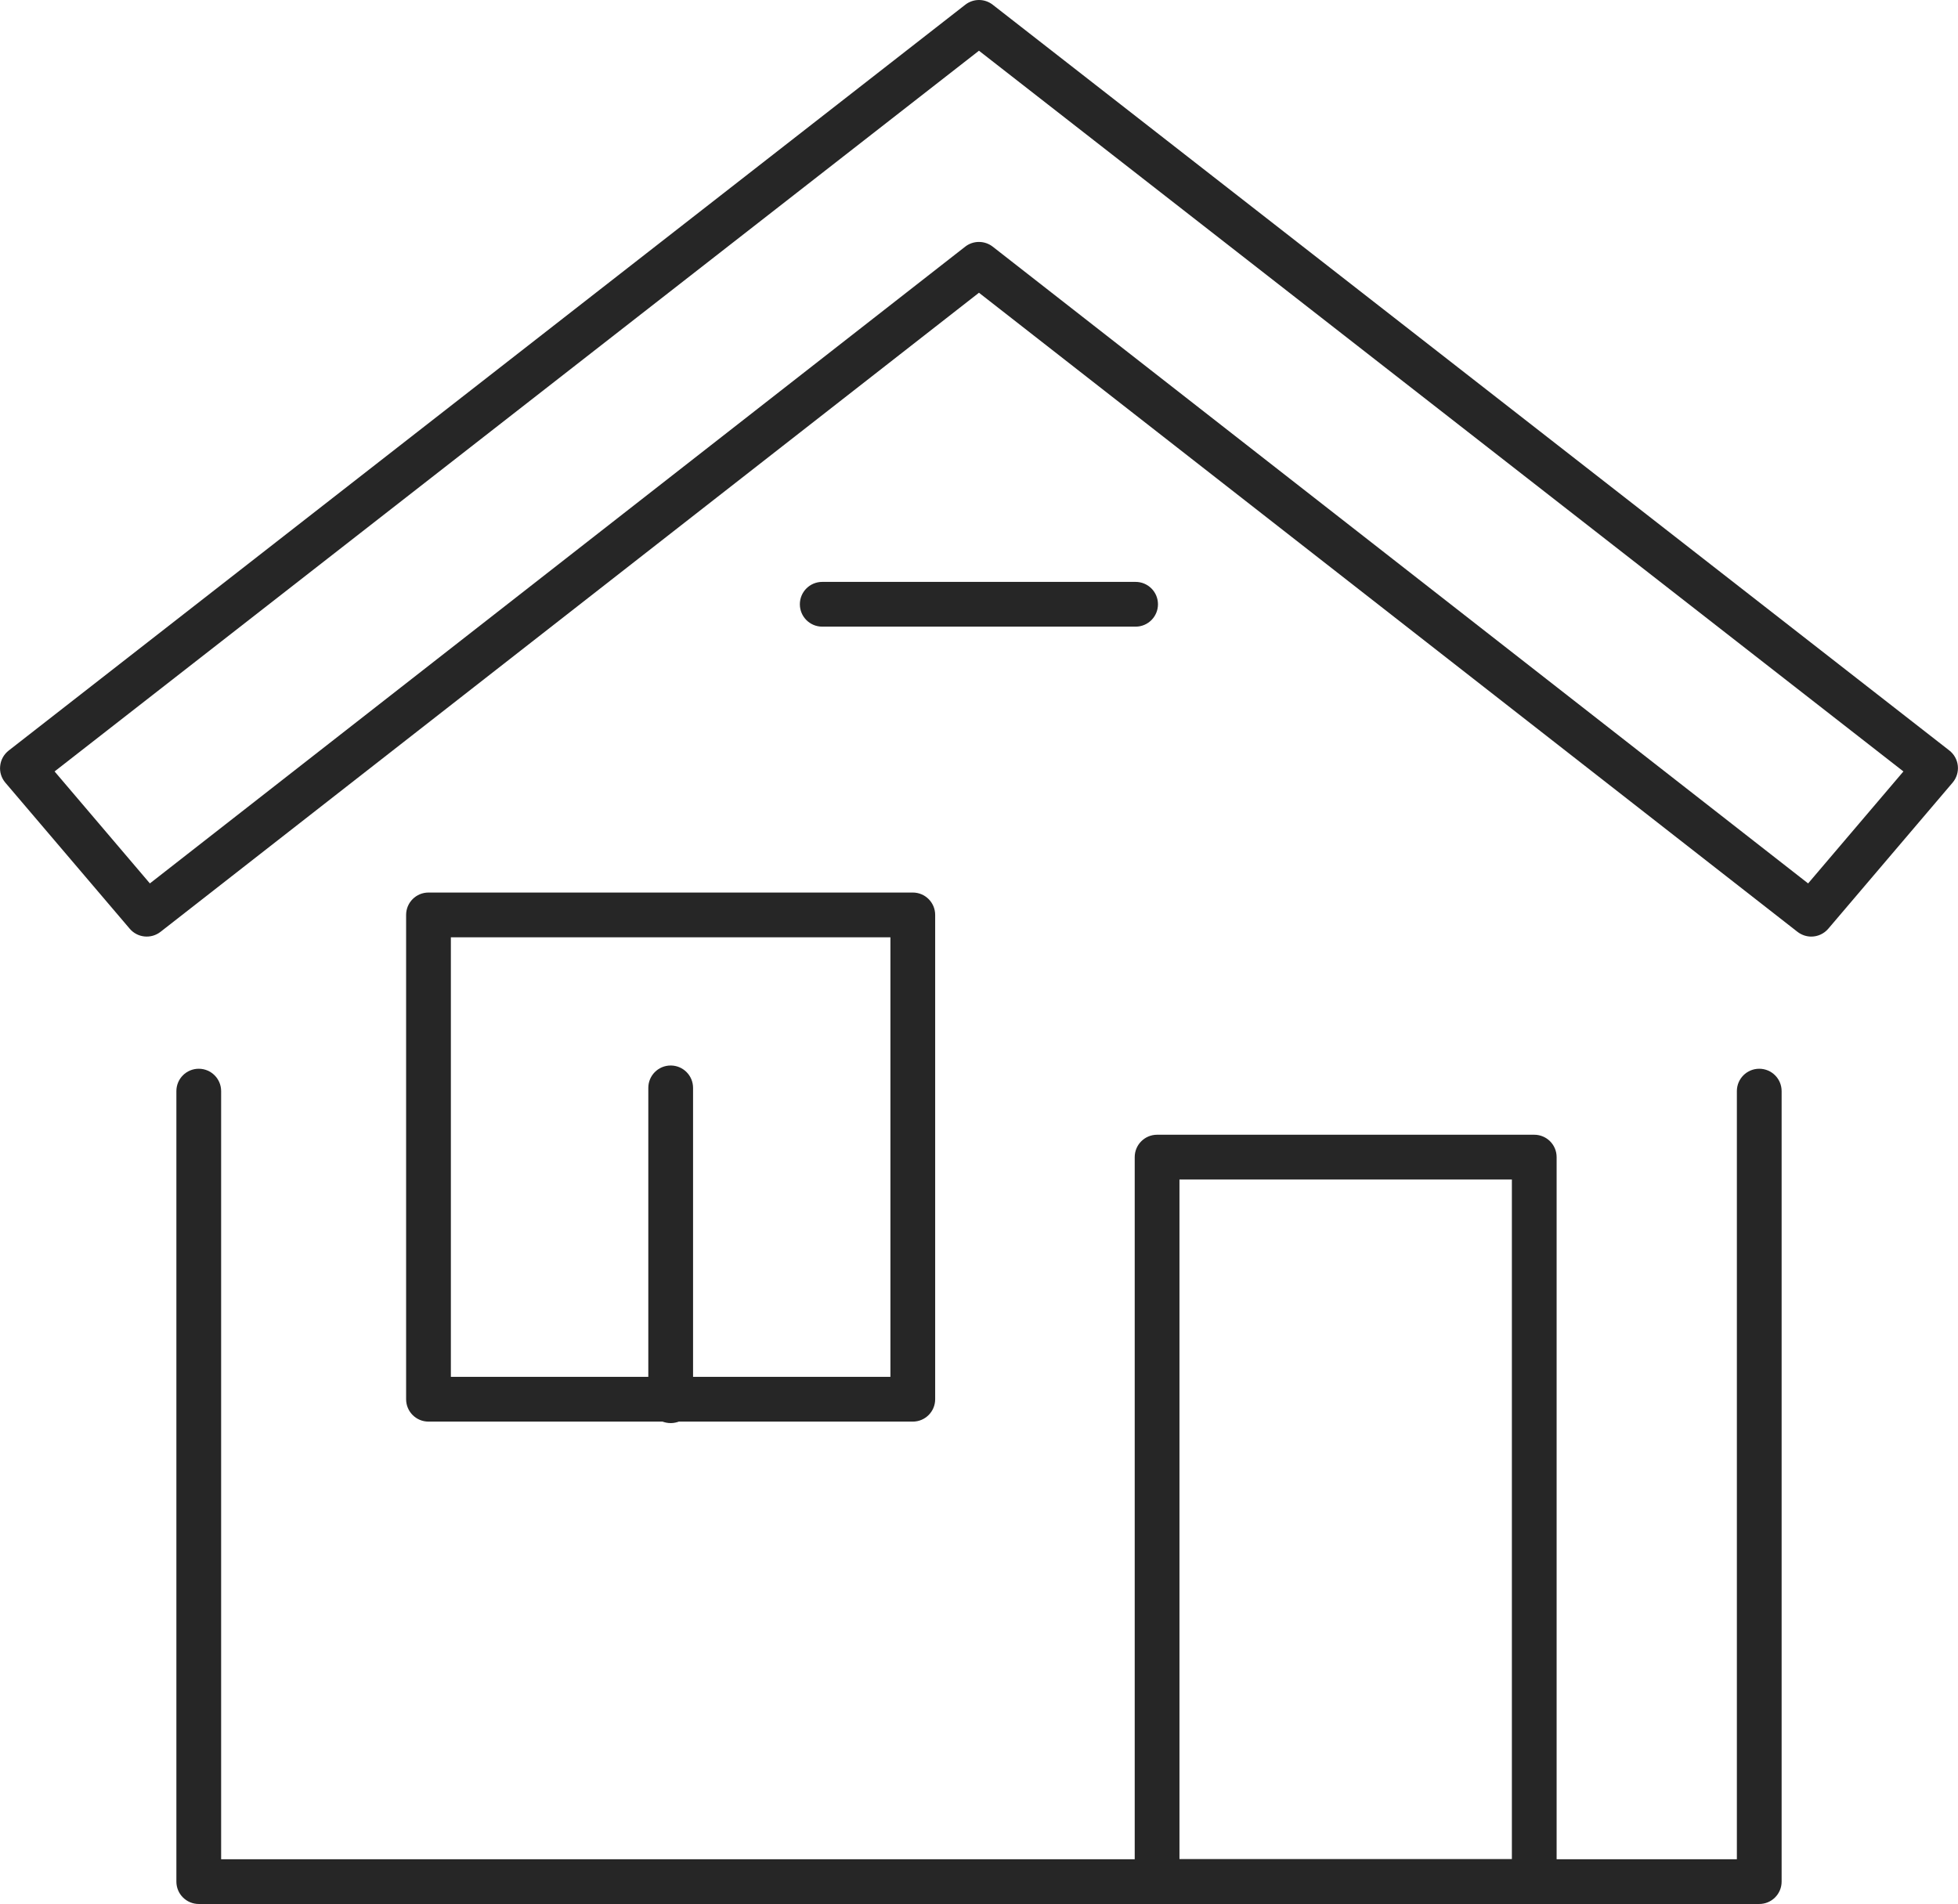
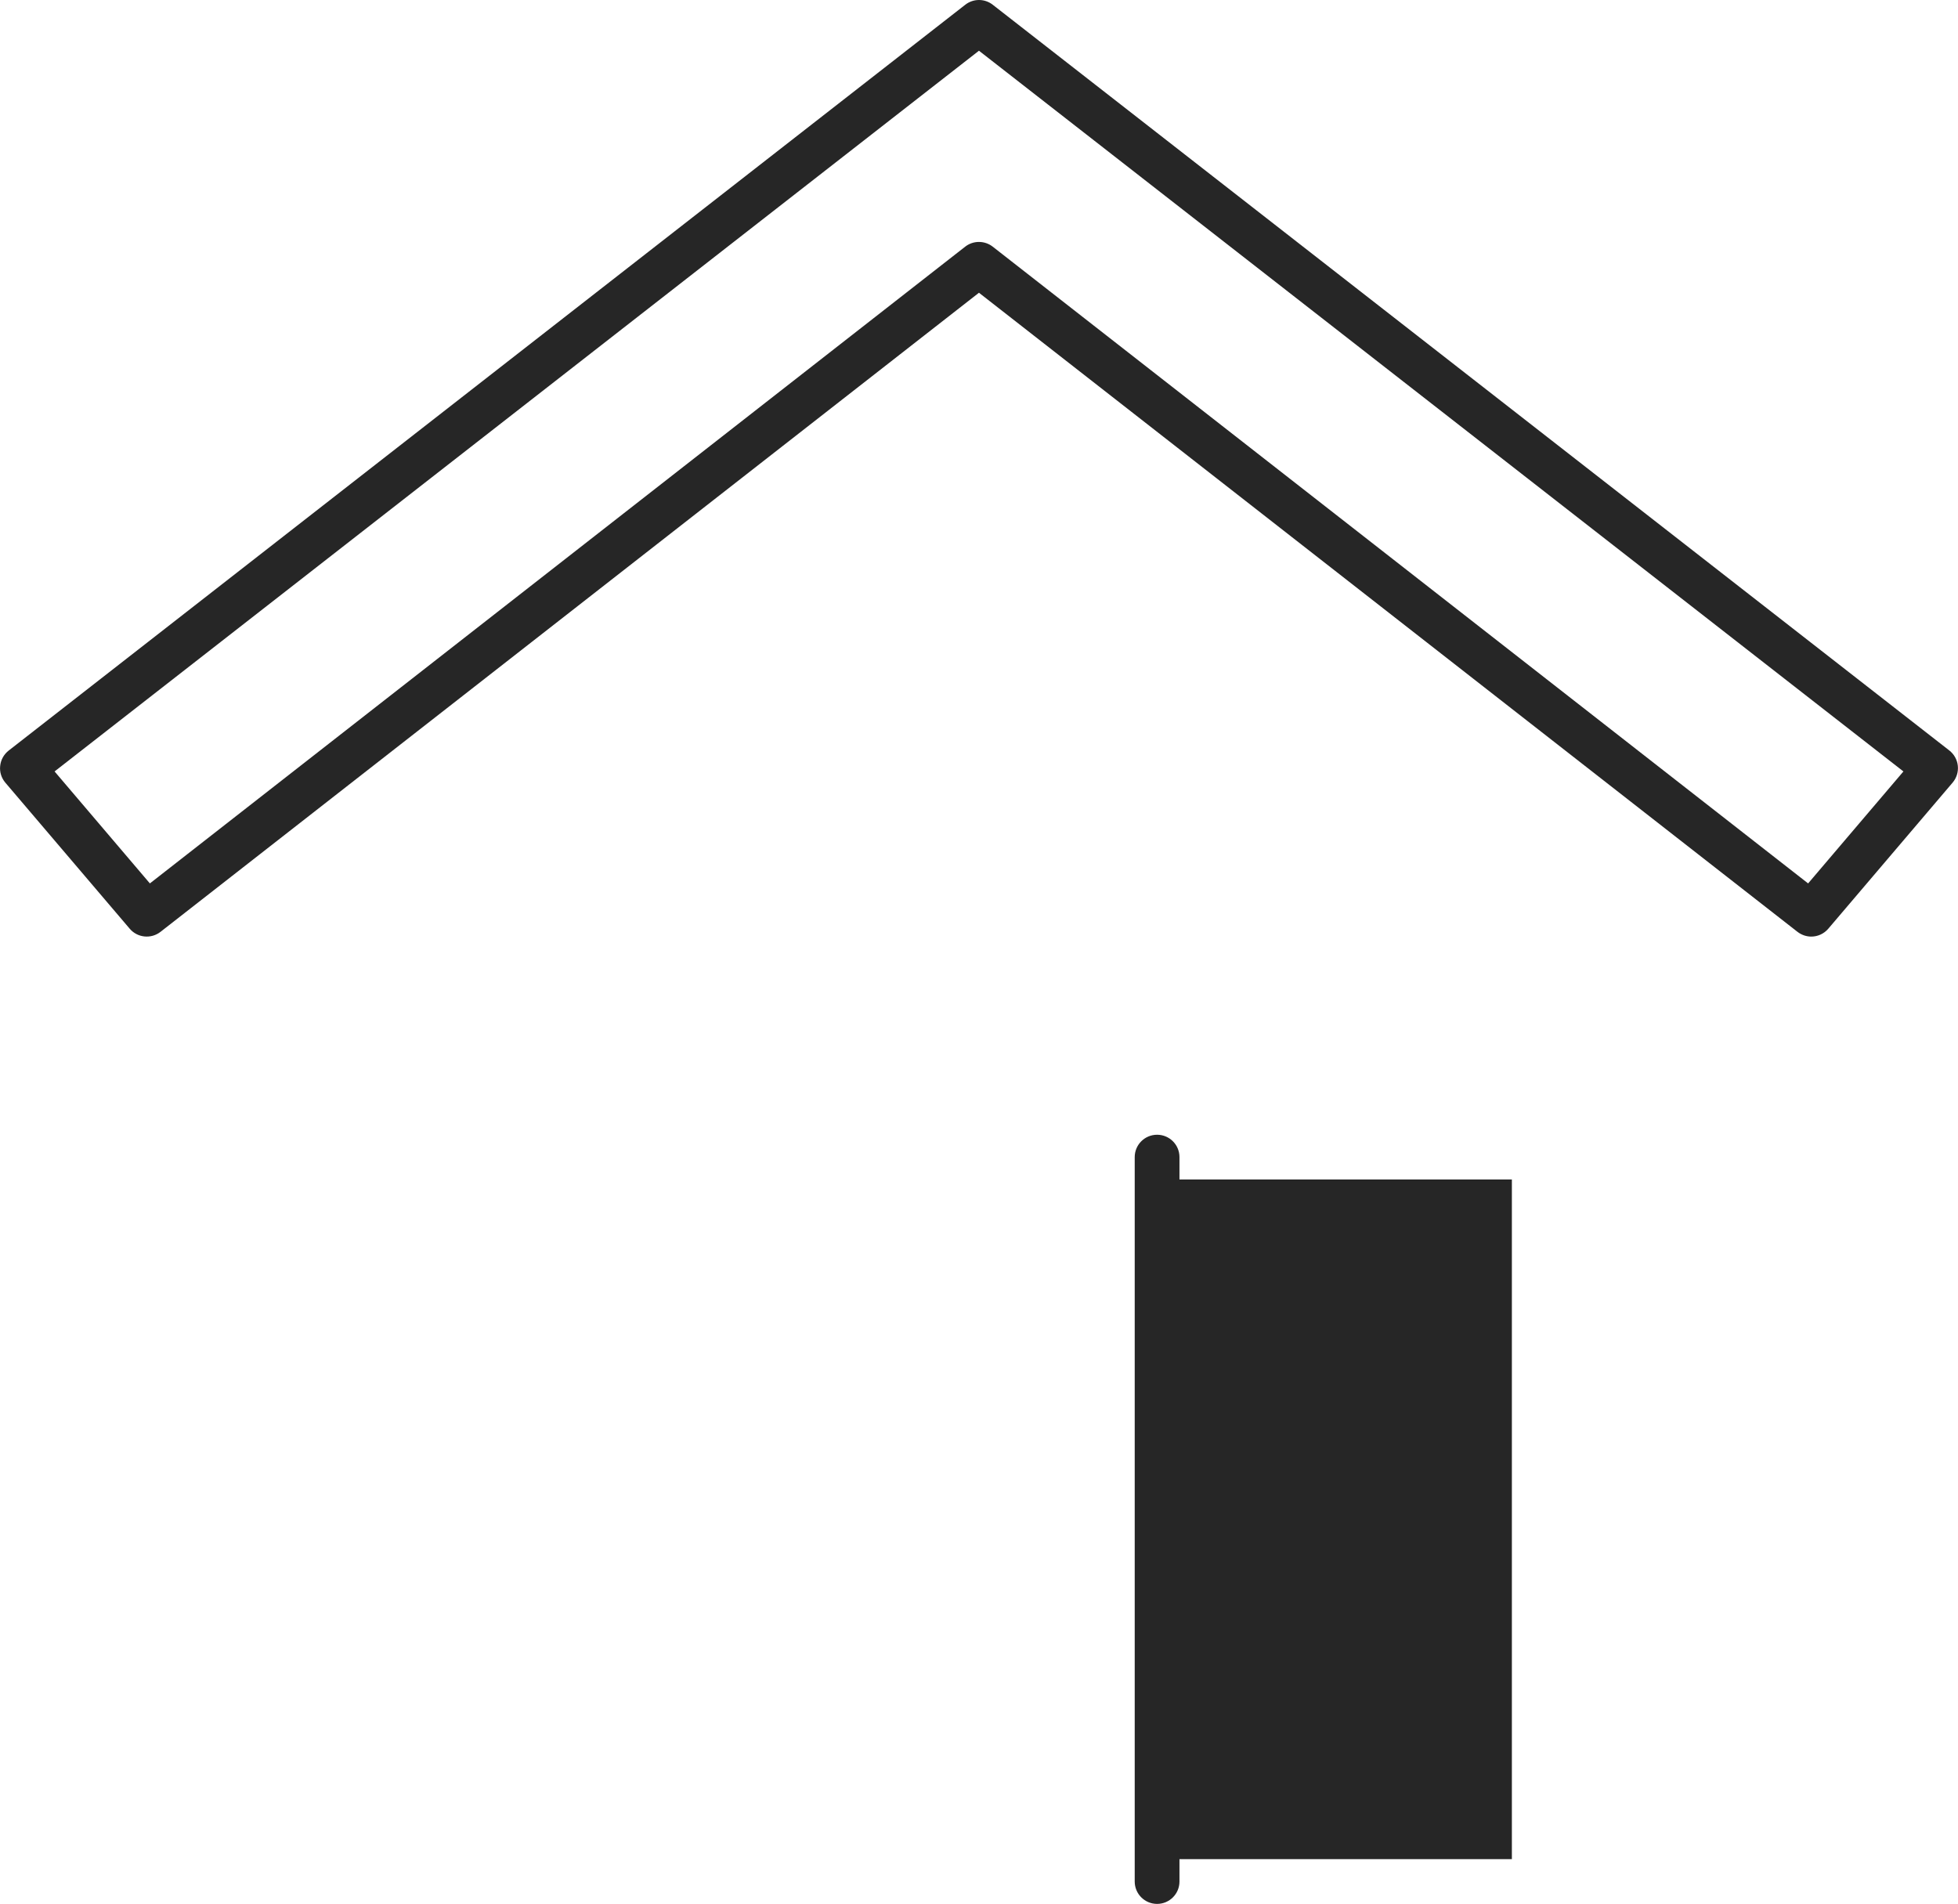
<svg xmlns="http://www.w3.org/2000/svg" id="_レイヤー_2" viewBox="0 0 223.13 216.97">
  <defs>
    <style>.cls-1{fill:#262626;}</style>
  </defs>
  <g id="design">
-     <path class="cls-1" d="m129.41,71.41h-35.71c-1.41,0-2.55-1.14-2.55-2.55s1.14-2.55,2.55-2.55h35.71c1.41,0,2.55,1.14,2.55,2.55s-1.14,2.55-2.55,2.55Z" />
-     <path class="cls-1" d="m200.48,216.97H22.65c-1.41,0-2.55-1.14-2.55-2.55v-90.08c0-1.41,1.14-2.55,2.55-2.55s2.55,1.14,2.55,2.55v87.53h172.73v-87.53c0-1.41,1.14-2.55,2.55-2.55s2.55,1.14,2.55,2.55v90.08c0,1.41-1.14,2.55-2.55,2.55Z" />
    <path class="cls-1" d="m206.41,106.73c-.55,0-1.1-.18-1.57-.54L111.56,33.36,18.29,106.19c-1.08.84-2.63.68-3.51-.36L.61,89.19c-.45-.53-.67-1.22-.59-1.91.07-.69.42-1.32.97-1.75L110,.54c.92-.72,2.21-.72,3.13,0l109.01,84.98c.55.43.9,1.06.97,1.75.07.69-.14,1.38-.59,1.91l-14.17,16.65c-.5.59-1.22.9-1.94.9ZM111.56,27.57c.55,0,1.11.18,1.57.54l92.92,72.56,10.86-12.76L111.56,5.78,6.22,87.91l10.86,12.76L109.99,28.11c.46-.36,1.01-.54,1.57-.54Z" />
-     <path class="cls-1" d="m174.84,216.96h-42.98c-1.41,0-2.55-1.14-2.55-2.55v-82.55c0-1.41,1.14-2.55,2.55-2.55h42.98c1.41,0,2.55,1.14,2.55,2.55v82.55c0,1.41-1.14,2.55-2.55,2.55Zm-40.43-5.1h37.88v-77.45h-37.88v77.45Z" />
-     <path class="cls-1" d="m104.02,162h-55.19c-1.41,0-2.55-1.14-2.55-2.55v-55.19c0-1.41,1.14-2.55,2.55-2.55h55.19c1.41,0,2.55,1.14,2.55,2.55v55.19c0,1.41-1.14,2.55-2.55,2.55Zm-52.64-5.1h50.09v-50.09h-50.09v50.09Z" />
-     <path class="cls-1" d="m76.43,162.17c-1.41,0-2.55-1.14-2.55-2.55v-35.65c0-1.41,1.14-2.55,2.55-2.55s2.55,1.14,2.55,2.55v35.65c0,1.41-1.14,2.55-2.55,2.55Z" />
+     <path class="cls-1" d="m174.84,216.96h-42.98c-1.41,0-2.55-1.14-2.55-2.55v-82.55c0-1.41,1.14-2.55,2.55-2.55c1.41,0,2.55,1.14,2.55,2.55v82.55c0,1.41-1.14,2.55-2.55,2.55Zm-40.43-5.1h37.88v-77.45h-37.88v77.45Z" />
  </g>
</svg>